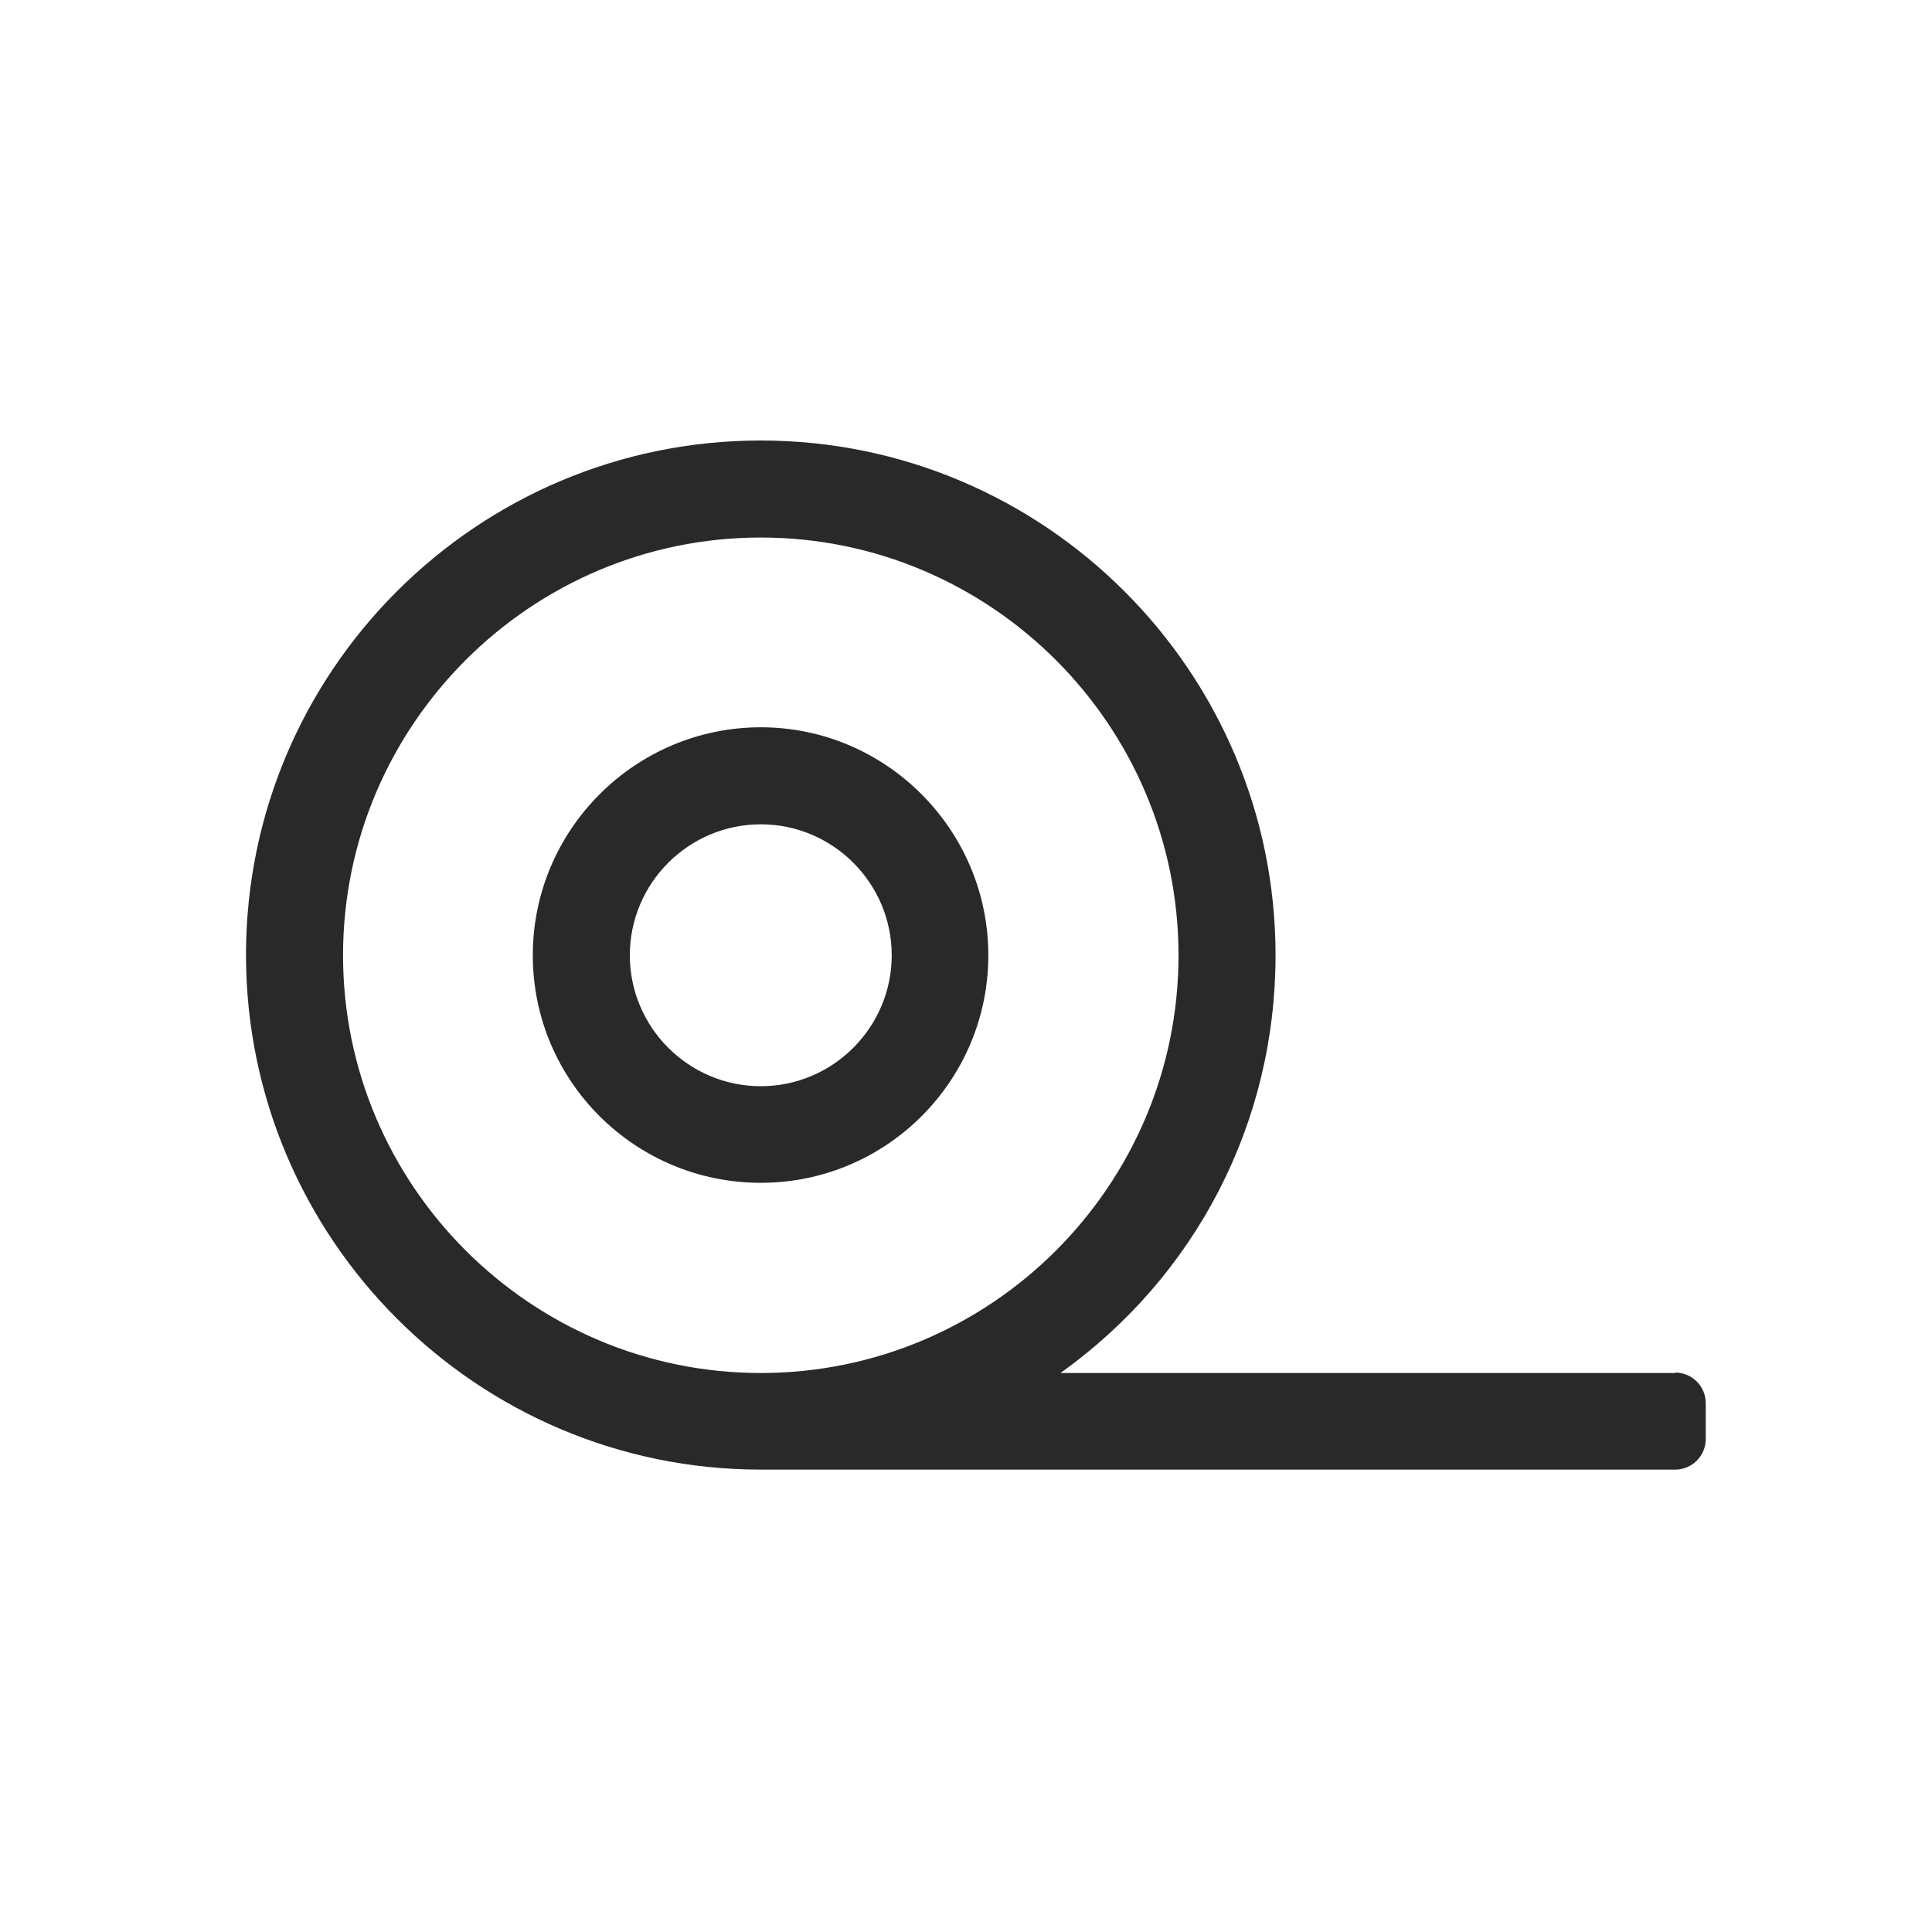
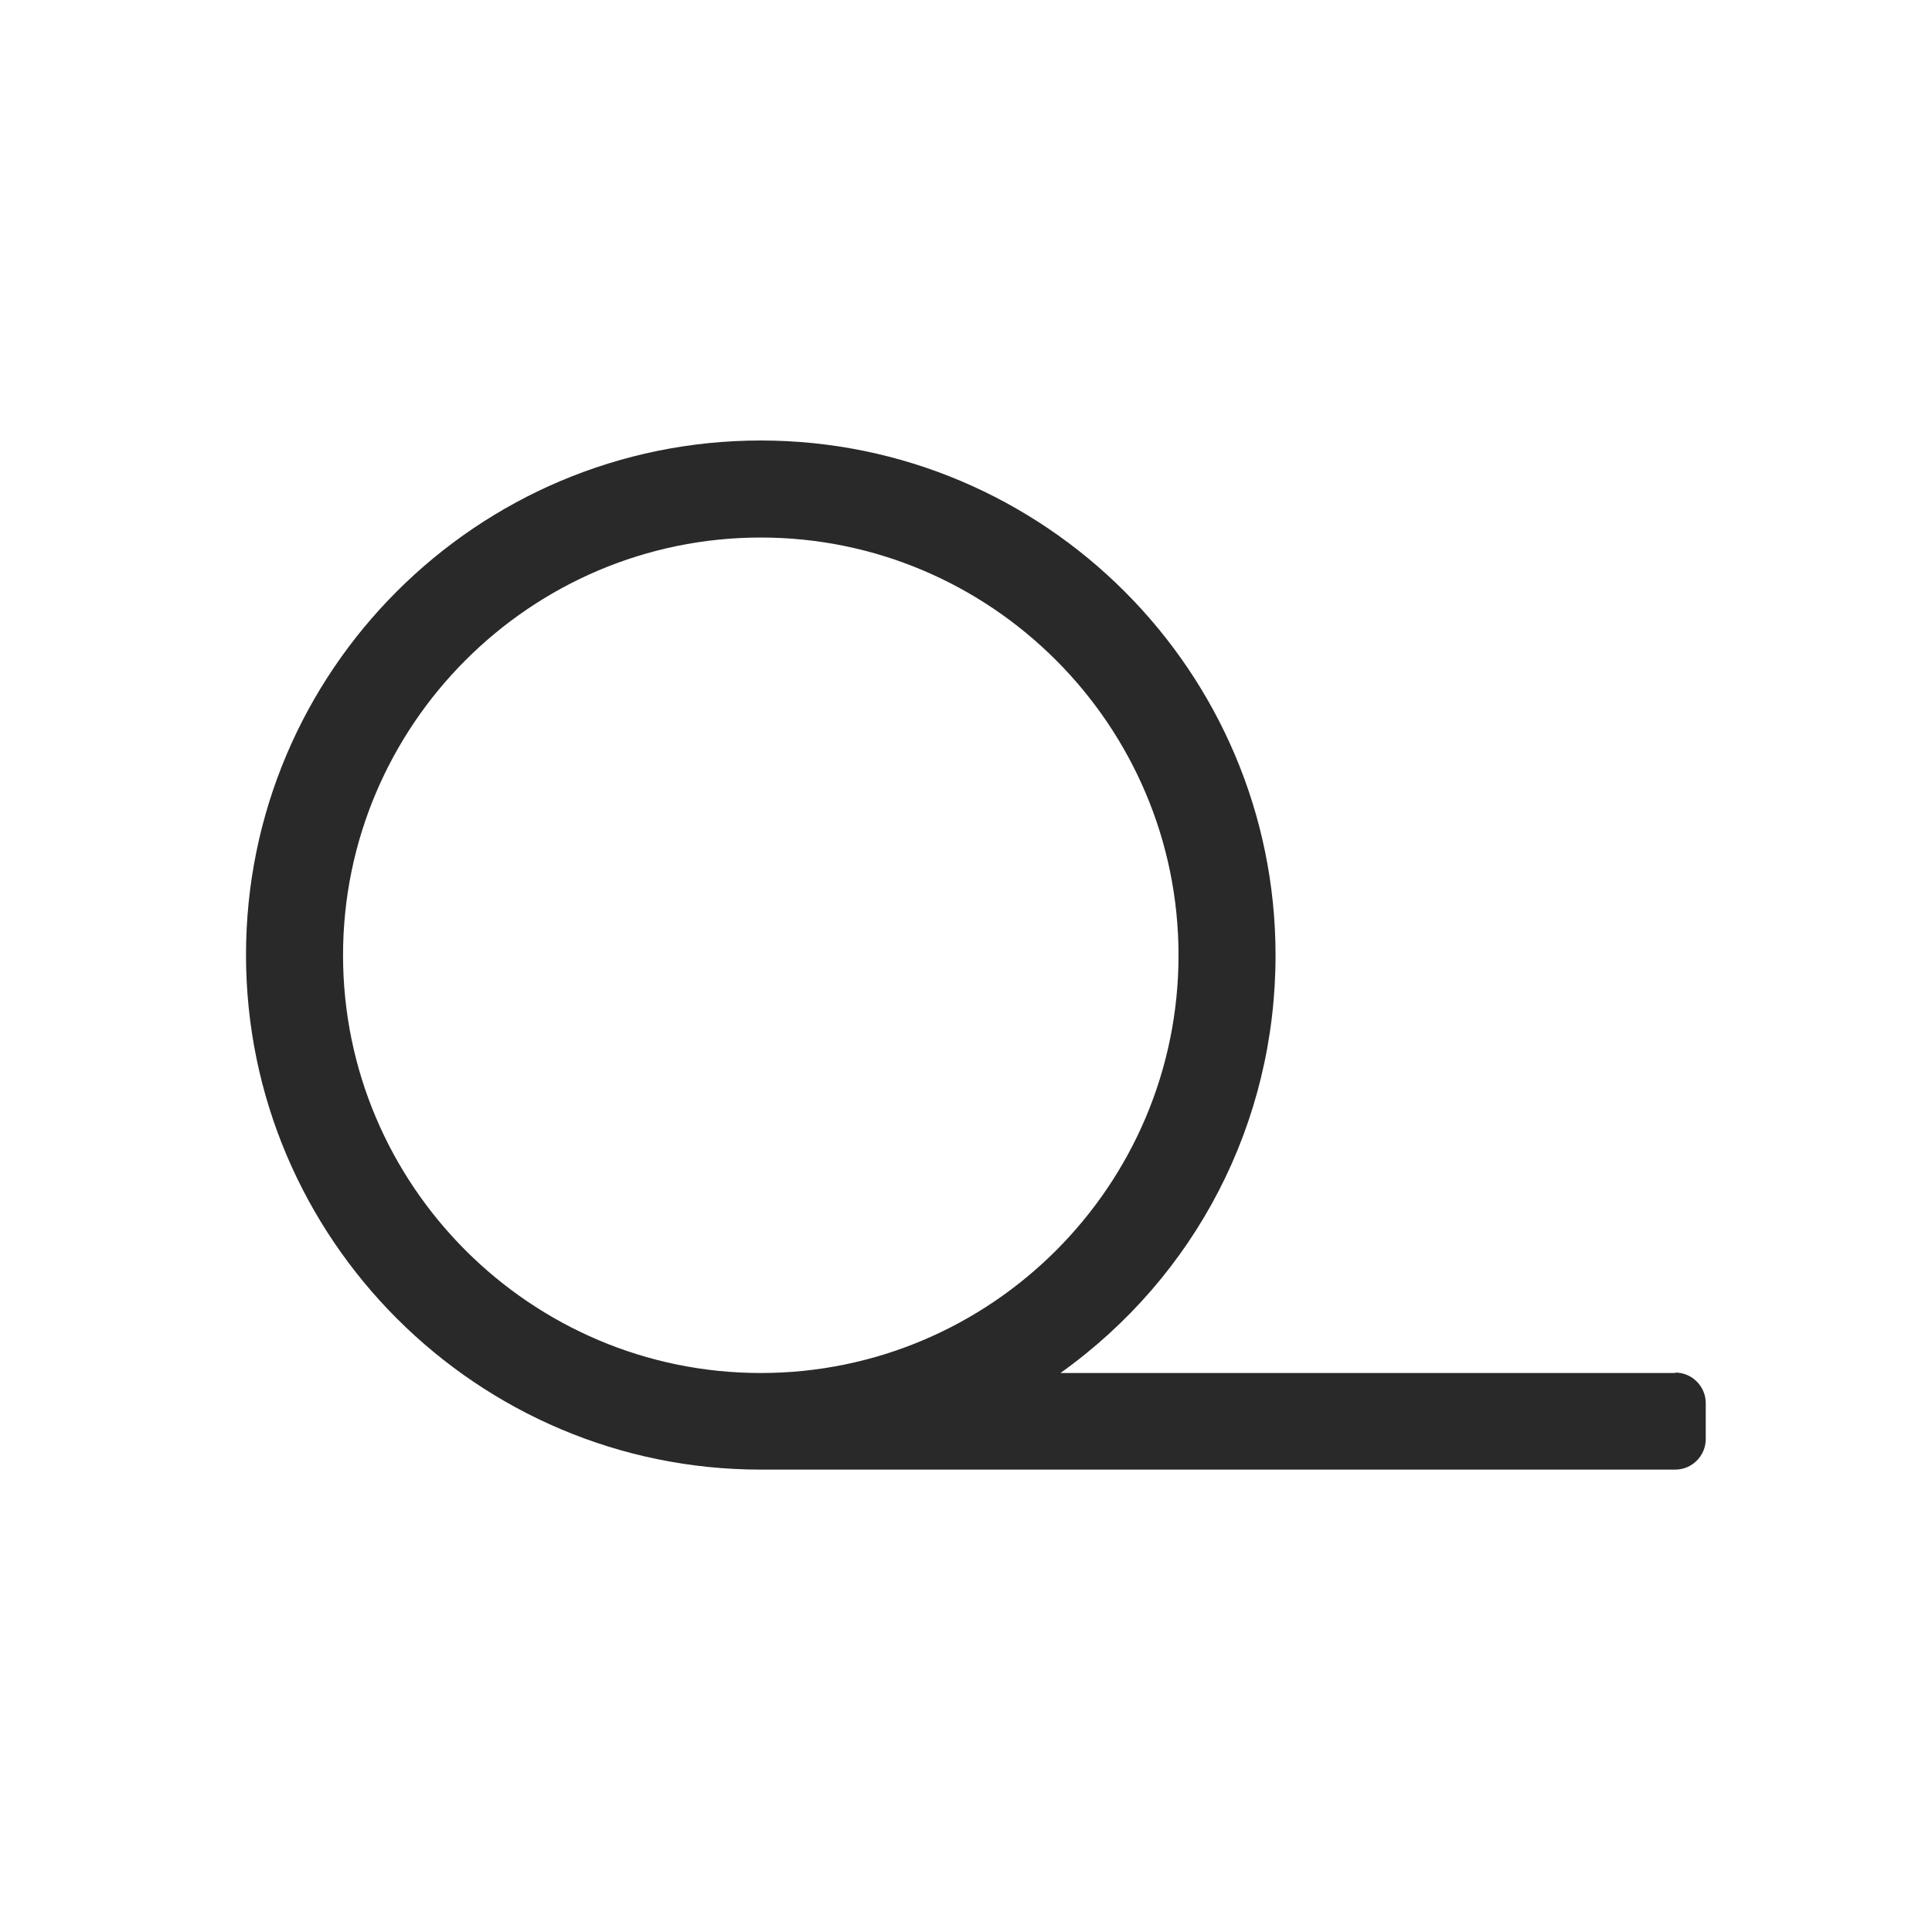
<svg xmlns="http://www.w3.org/2000/svg" id="verbrauchsmaterial" viewBox="0 0 45 45">
-   <path d="M39.02,31.98h-14.32c3.15-2.25,5.01-5.82,5.01-9.73,0-6.61-5.38-11.99-11.99-11.99S5.73,15.63,5.73,22.24s5.38,11.99,11.99,11.99h21.3c.39,0,.71-.32,.71-.71v-.84c0-.39-.32-.71-.71-.71Zm-11.57-9.73c0,5.37-4.37,9.73-9.73,9.73s-9.73-4.37-9.73-9.73,4.37-9.73,9.73-9.73,9.73,4.37,9.73,9.73Z" fill="#292929" />
-   <path d="M17.72,16.94c-2.92,0-5.31,2.38-5.31,5.31s2.38,5.3,5.31,5.3,5.3-2.38,5.3-5.3-2.38-5.31-5.3-5.31Zm3.05,5.31c0,1.68-1.37,3.05-3.05,3.05s-3.05-1.37-3.05-3.05,1.37-3.05,3.05-3.05,3.05,1.37,3.05,3.05Z" fill="#292929" />
+   <path d="M39.02,31.98h-14.32c3.15-2.25,5.01-5.82,5.01-9.73,0-6.61-5.38-11.99-11.99-11.99S5.73,15.63,5.73,22.24s5.38,11.99,11.99,11.99h21.3c.39,0,.71-.32,.71-.71v-.84c0-.39-.32-.71-.71-.71Zm-11.57-9.73c0,5.37-4.37,9.73-9.73,9.73s-9.73-4.37-9.73-9.73,4.37-9.73,9.73-9.73,9.73,4.37,9.73,9.73" fill="#292929" />
</svg>